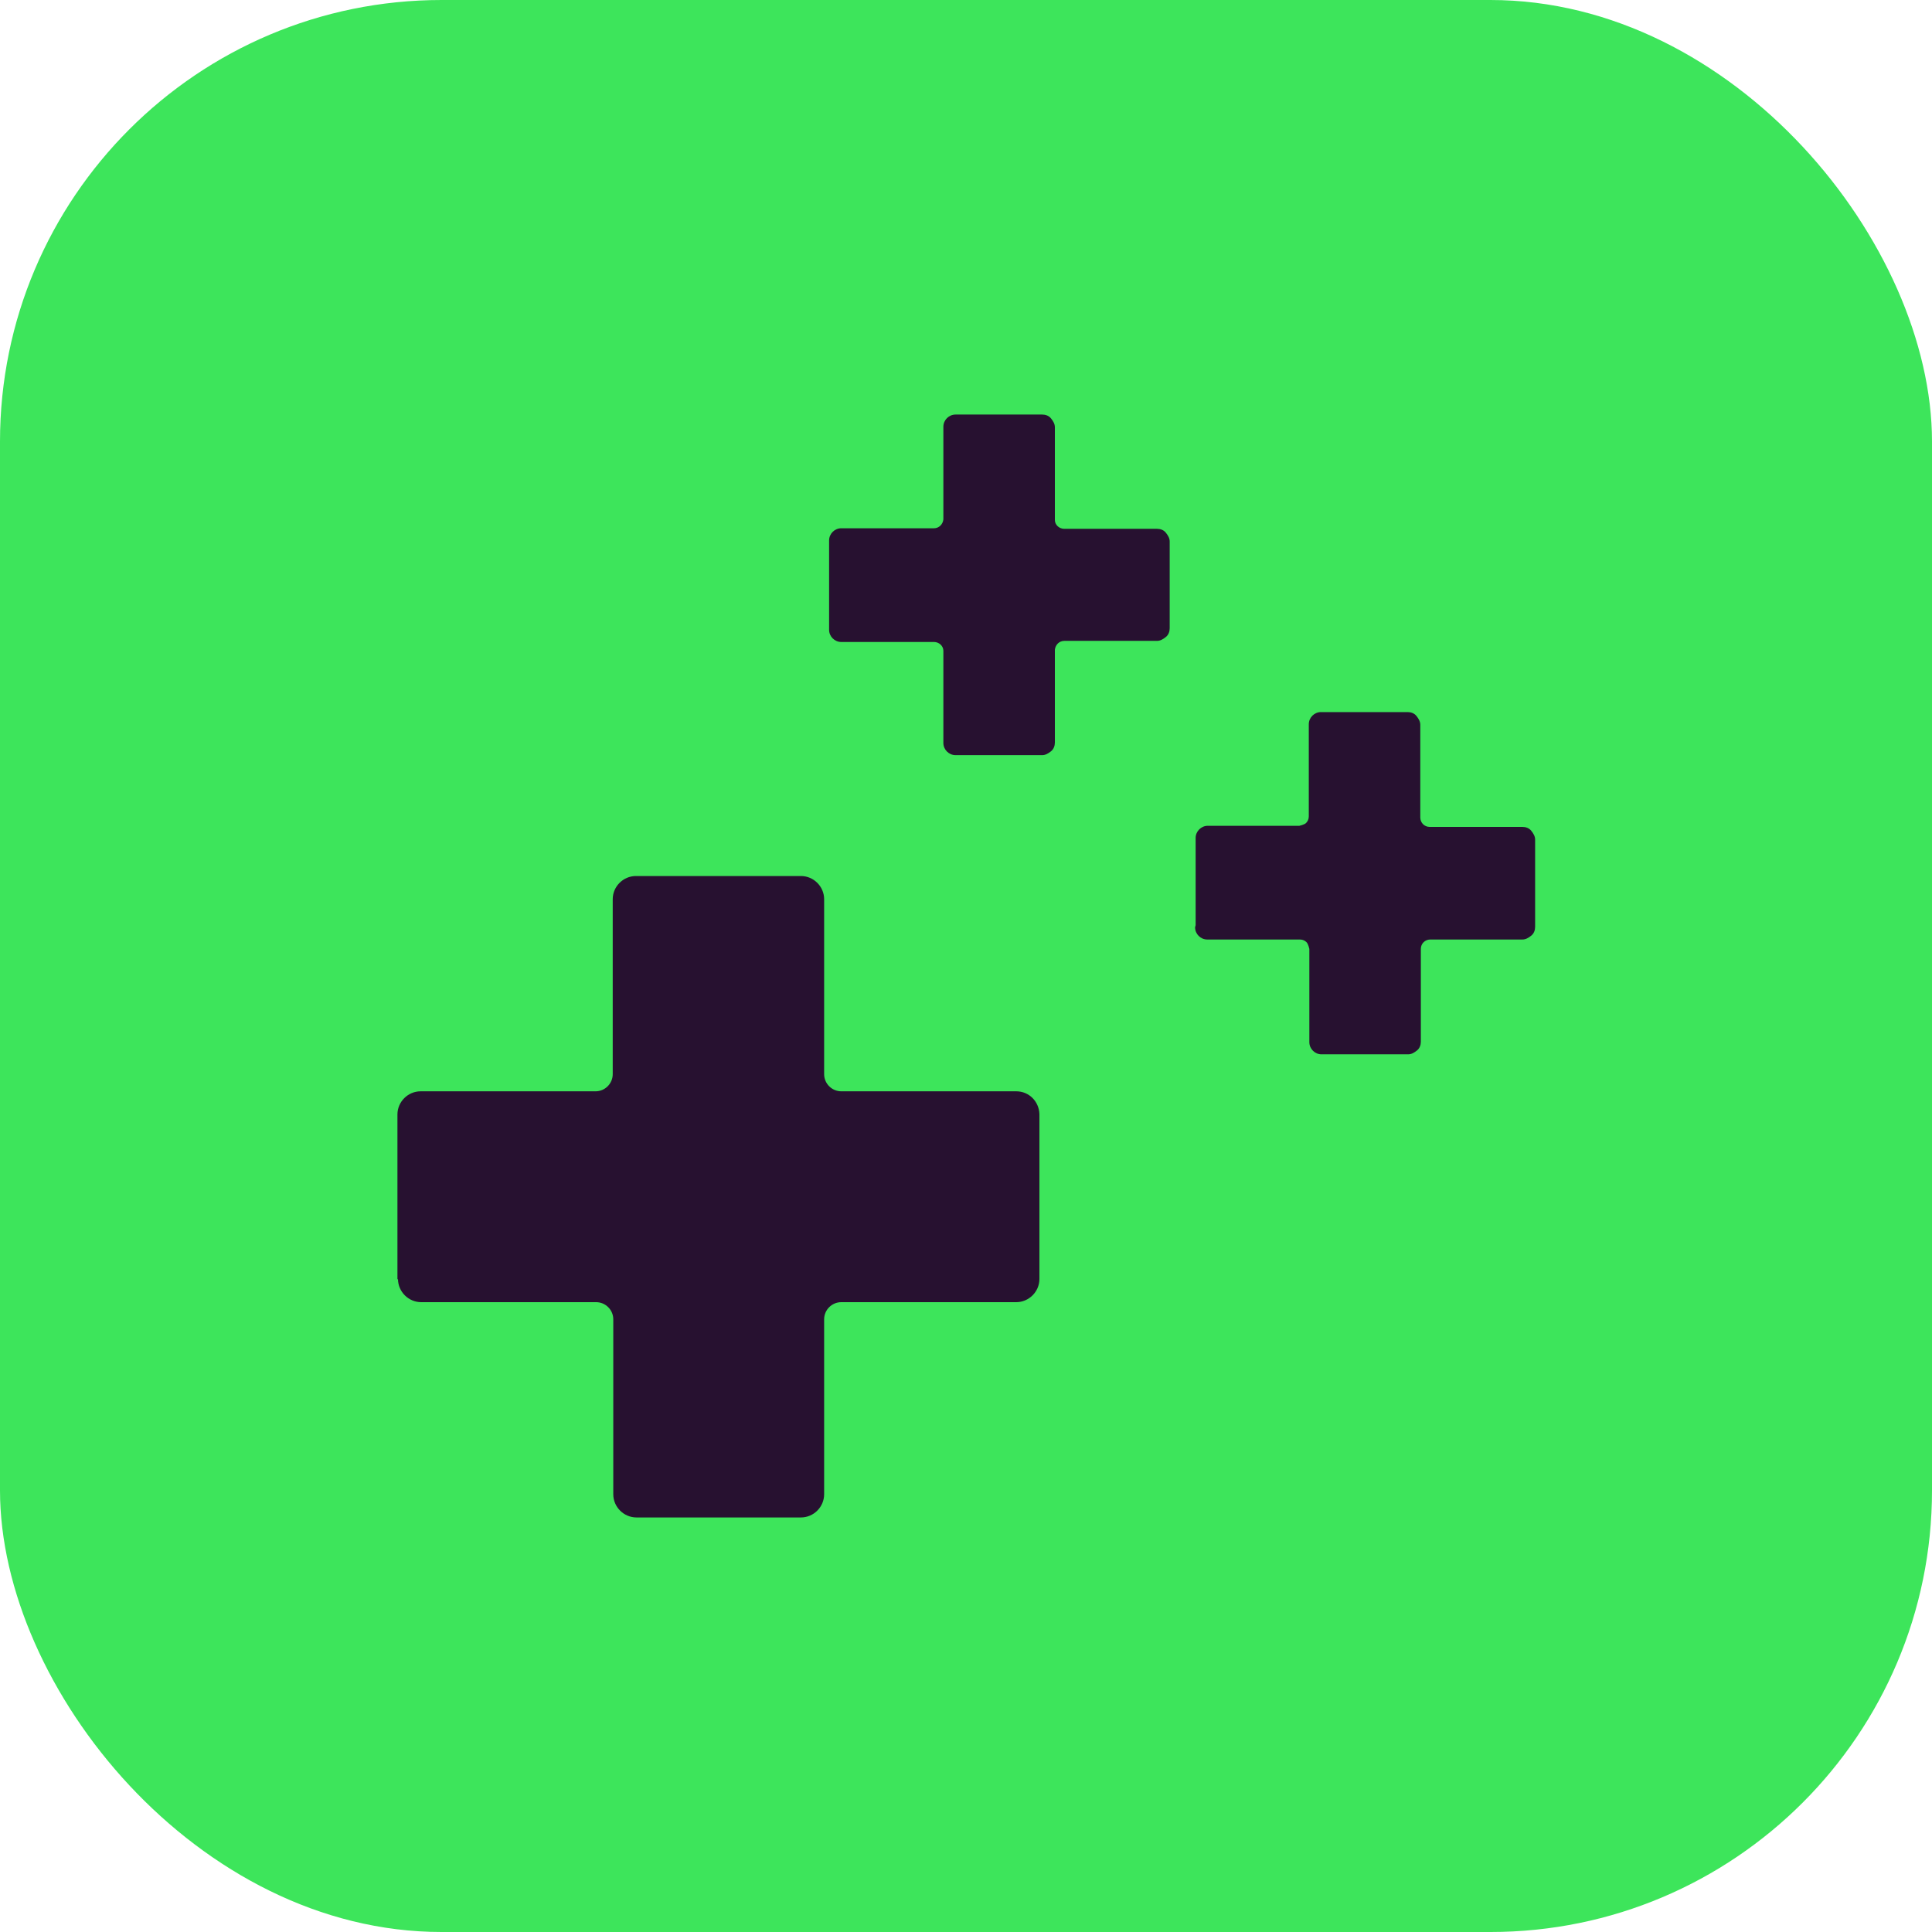
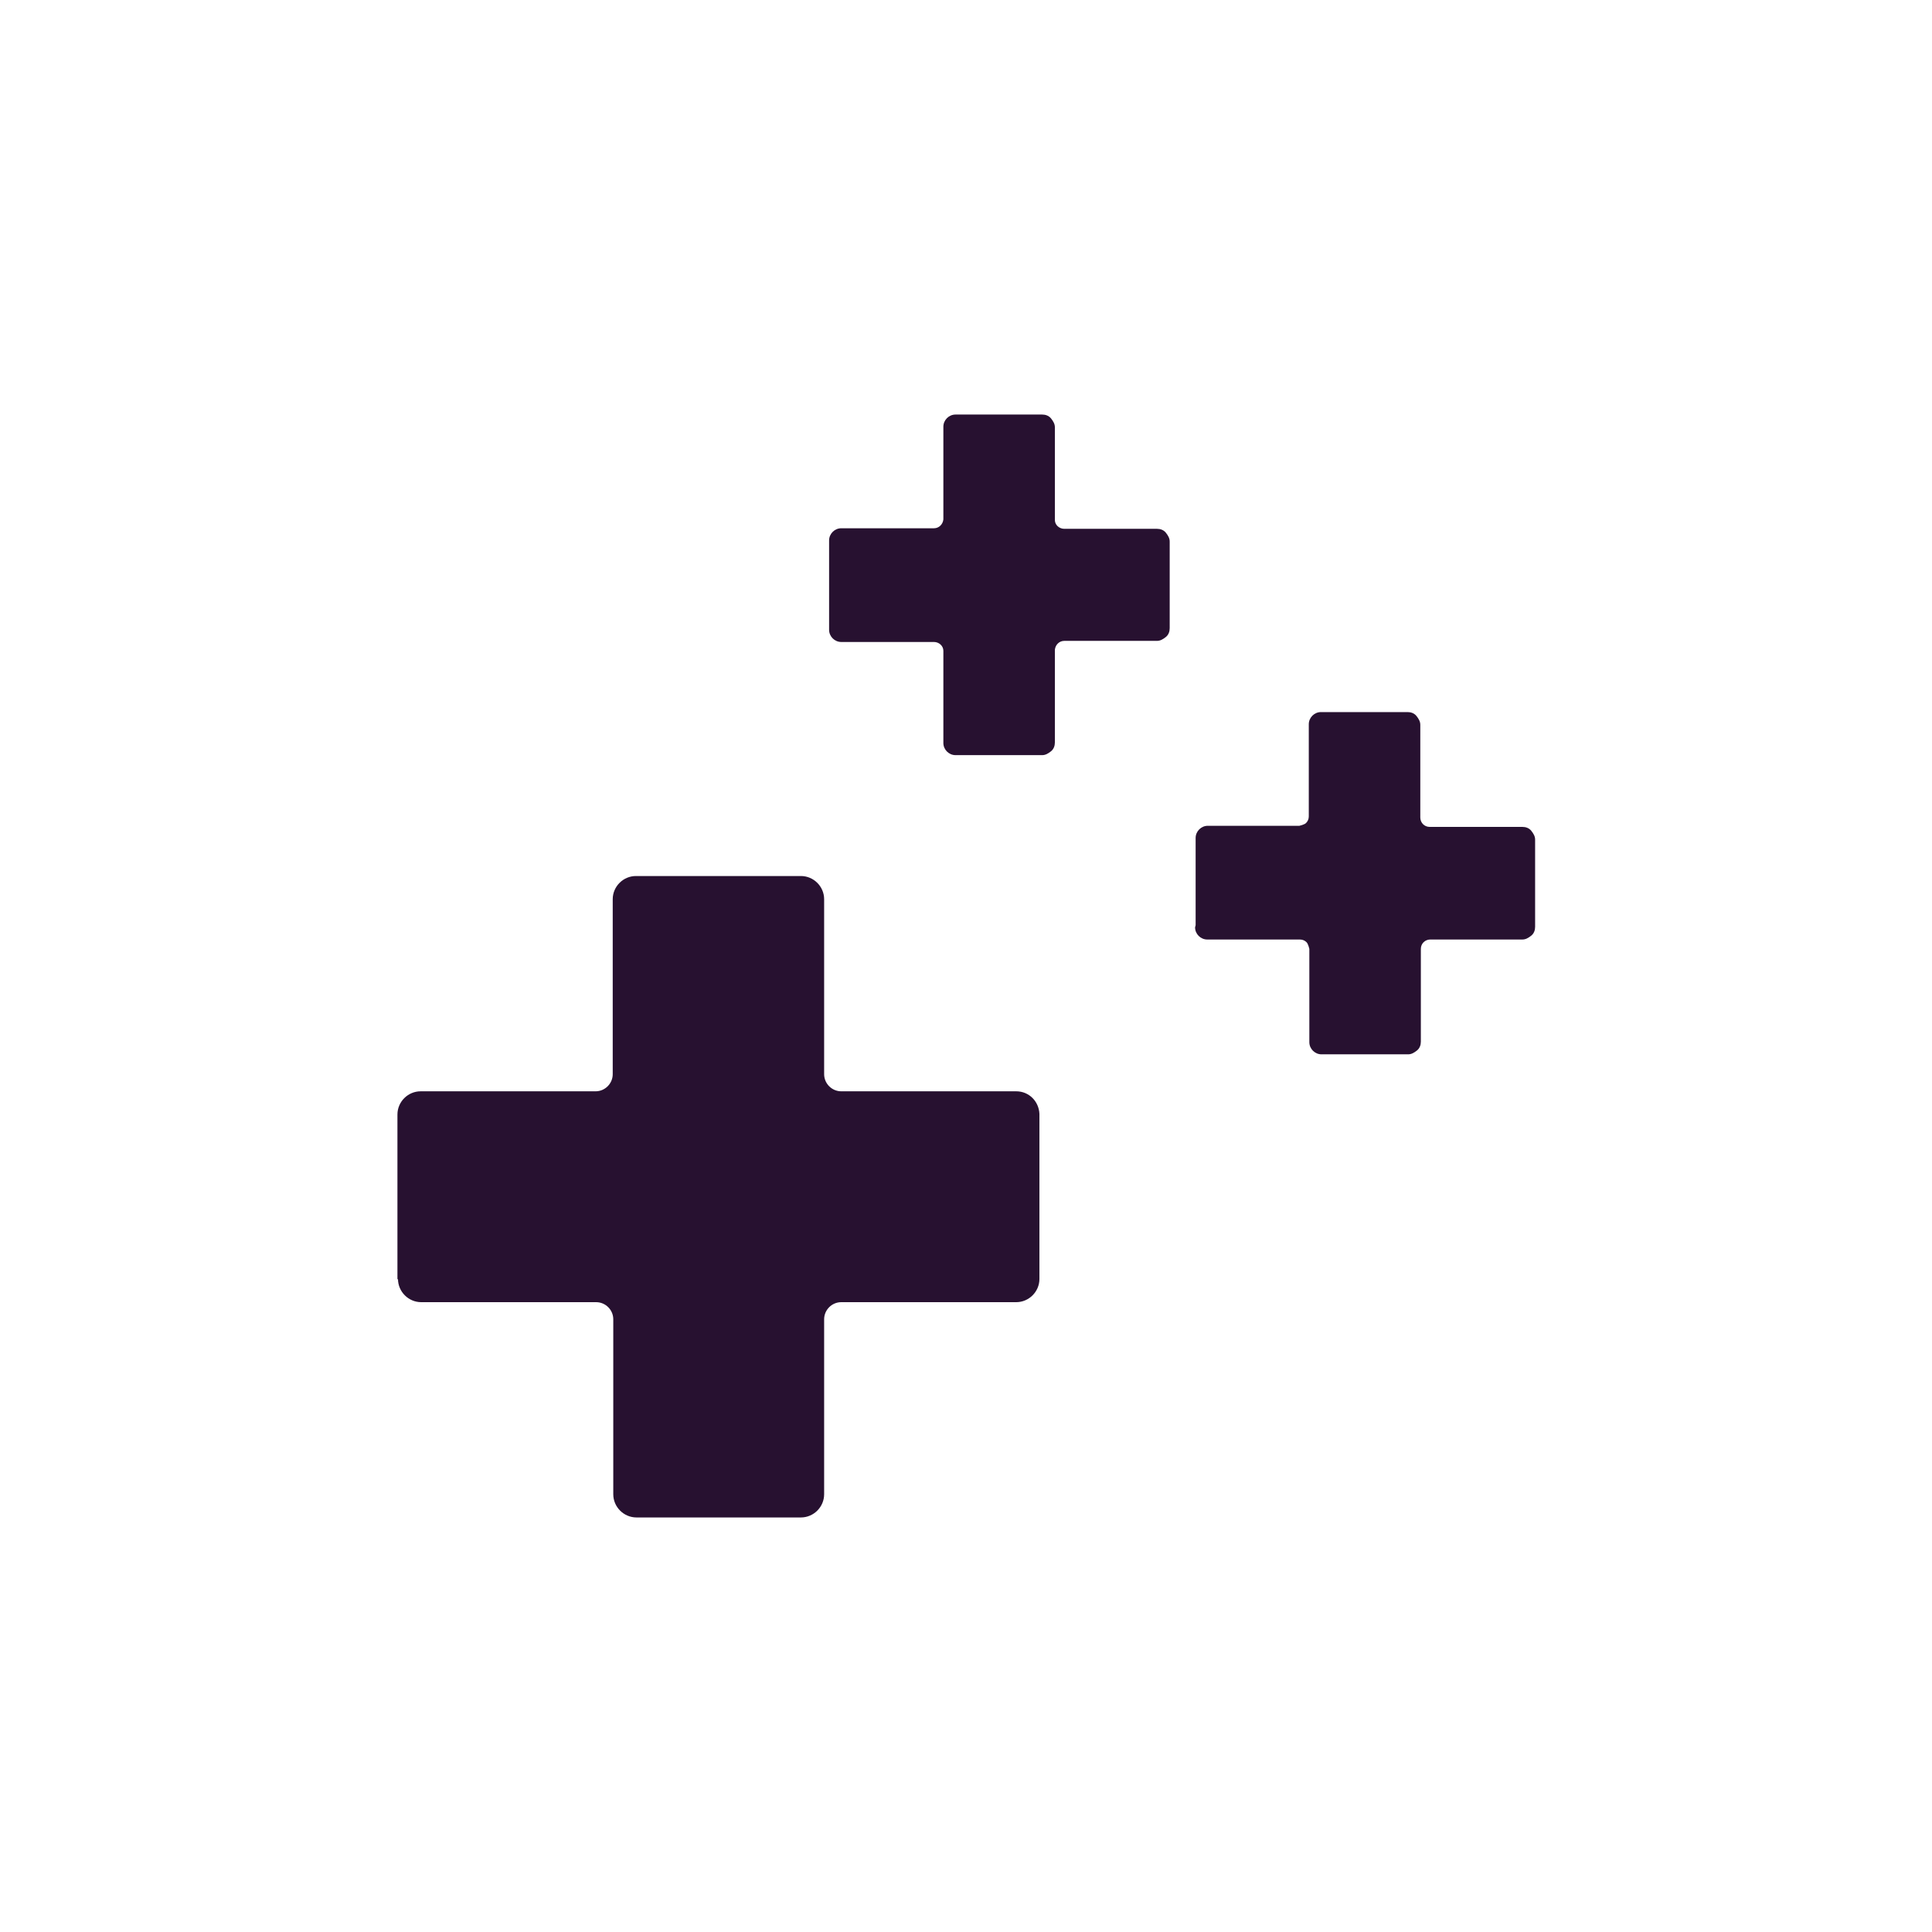
<svg xmlns="http://www.w3.org/2000/svg" id="Layer_1" data-name="Layer 1" viewBox="0 0 35 35">
  <defs>
    <style>
      .cls-1 {
        fill: #271130;
        fill-rule: evenodd;
      }

      .cls-2 {
        fill: #3de55b;
      }
    </style>
  </defs>
-   <rect class="cls-2" width="35" height="35" rx="8" ry="8" />
  <path class="cls-1" d="M7.2,23.18v-2.99c0-.23.19-.42.42-.42h3.17c.17,0,.31-.14.31-.31v-3.17c0-.23.19-.42.42-.42h2.99c.23,0,.42.19.42.42v3.17c0,.17.14.31.31.31h3.17c.23,0,.41.18.42.41v2.99c0,.23-.19.42-.42.42h-3.17c-.17,0-.31.14-.31.31v3.17c0,.23-.19.42-.42.42h-2.98c-.23,0-.42-.19-.42-.42v-3.17c0-.17-.14-.31-.31-.31h-3.17c-.23,0-.42-.19-.42-.42h0ZM15.02,11.36v-1.57c0-.12.1-.22.22-.22h1.68c.09,0,.16-.07.17-.16v-1.68c0-.12.1-.22.22-.22h1.57c.06,0,.12.02.16.07s.07.1.07.16v1.68c0,.09.08.16.17.16h1.68c.06,0,.12.02.16.07s.07.1.07.16v1.57c0,.06-.02.12-.07.16s-.1.07-.16.07h-1.68c-.09,0-.16.07-.17.16v1.68c0,.06-.02.12-.07.16s-.1.07-.16.07h-1.57c-.12,0-.22-.1-.22-.22v-1.67c0-.09-.08-.16-.17-.16h-1.68c-.12,0-.22-.1-.22-.22h0ZM21.66,16.76v-1.58c0-.12.1-.22.22-.22h1.66s.09-.02.12-.05.05-.07.05-.12v-1.67c0-.12.1-.22.22-.22h1.57c.06,0,.12.02.16.07s.07.1.07.16v1.68c0,.09.07.17.17.17h1.68c.06,0,.12.02.16.07s.07.1.07.16v1.58c0,.06-.02.12-.07.16s-.1.07-.16.07h-1.67c-.09,0-.17.07-.17.17v1.68c0,.06-.02.12-.07.16s-.1.07-.16.07h-1.57c-.12,0-.22-.1-.22-.22v-1.69s-.02-.09-.05-.12c-.03-.03-.07-.05-.12-.05h-1.68c-.12,0-.22-.1-.22-.22h0Z" />
</svg>